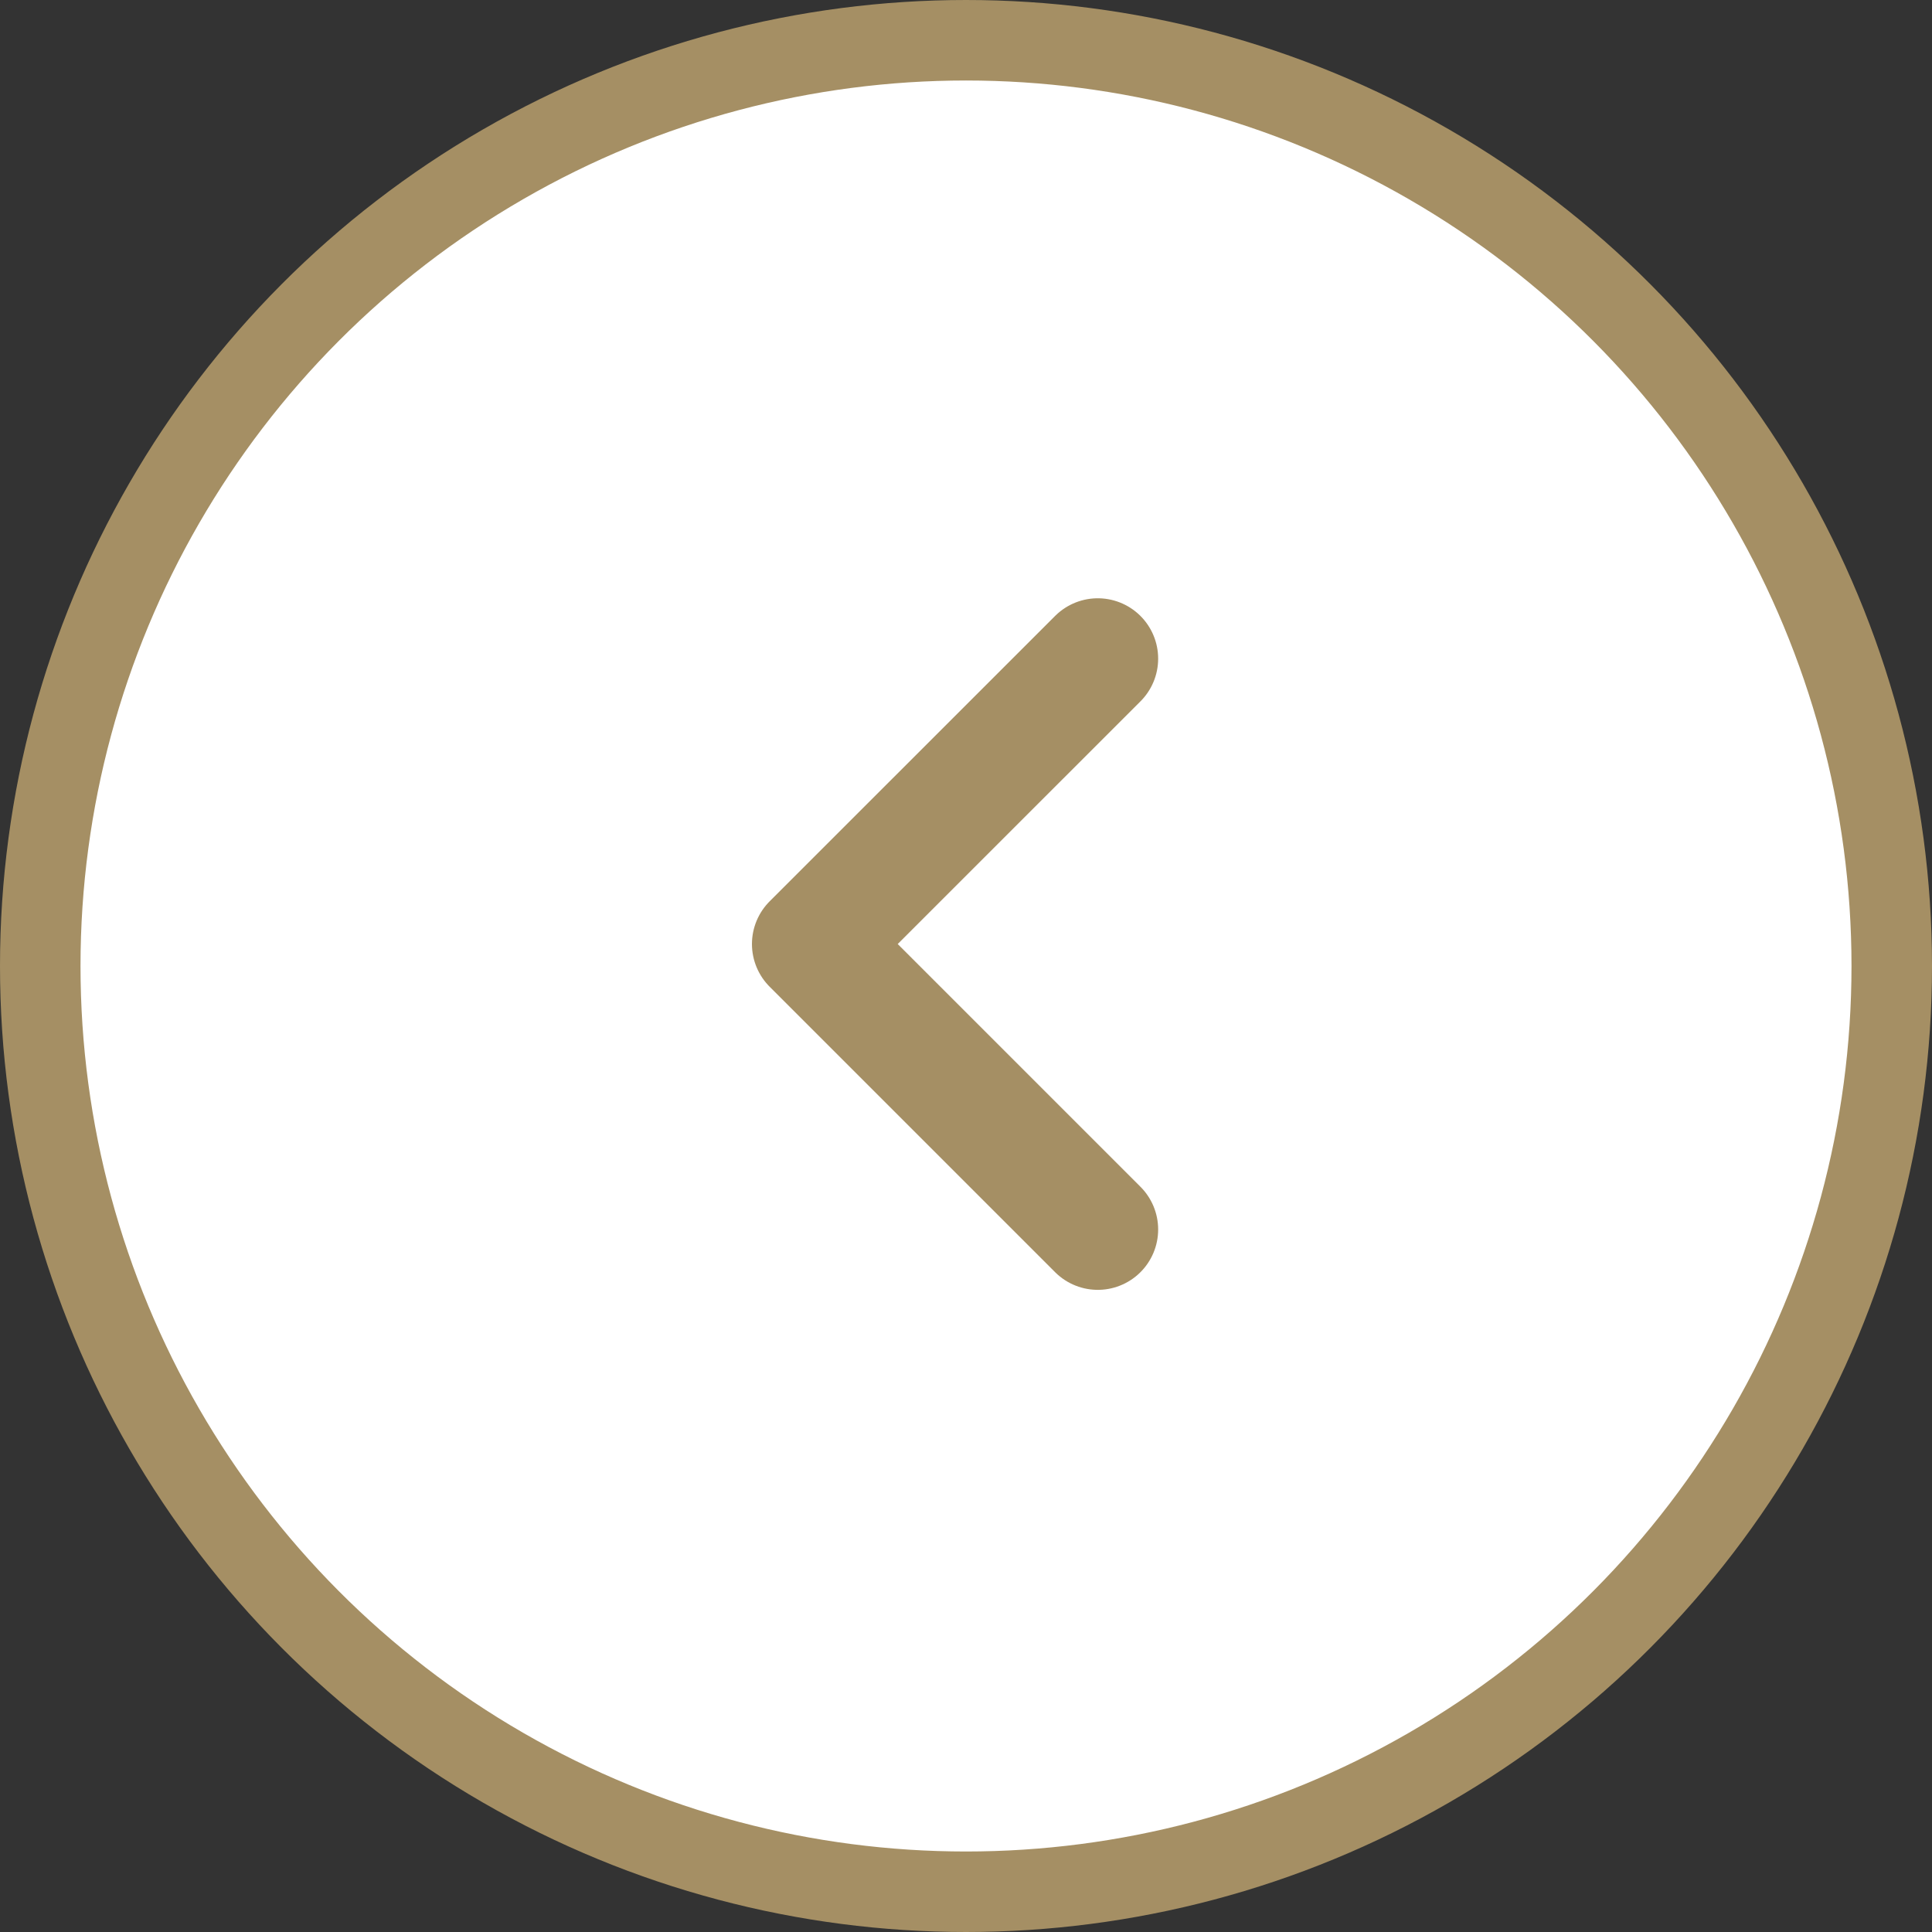
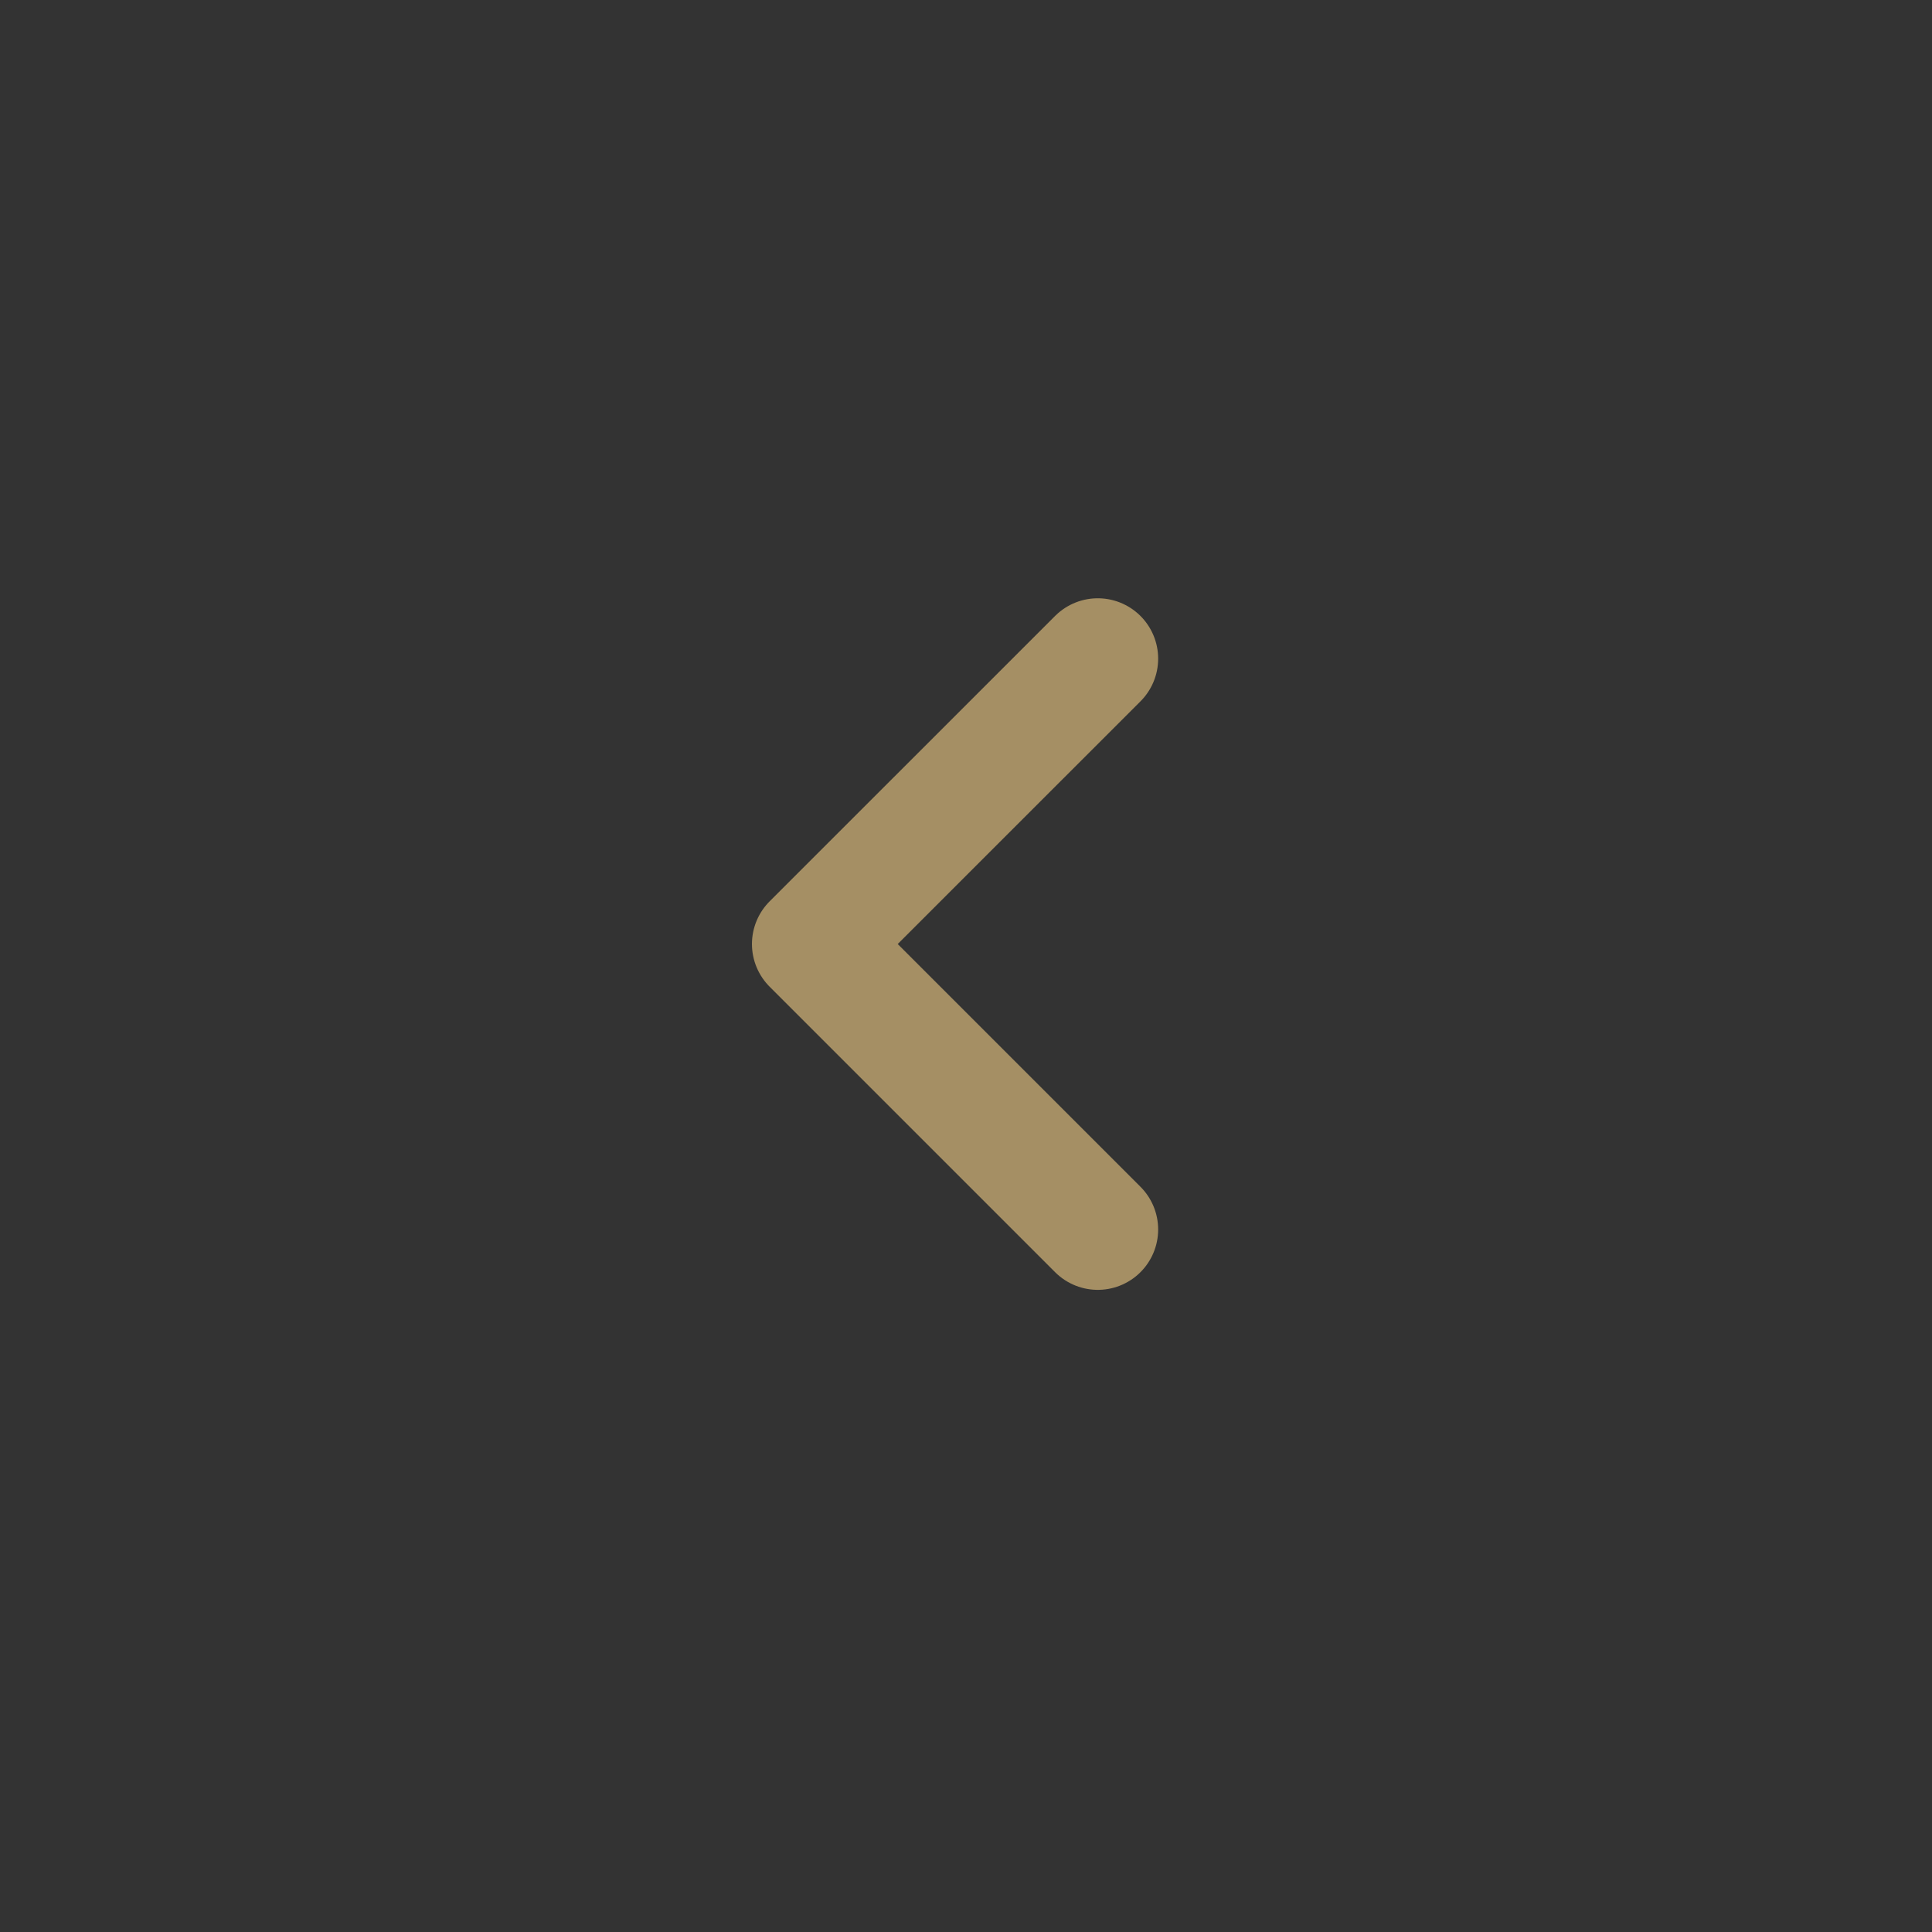
<svg xmlns="http://www.w3.org/2000/svg" width="24" height="24" viewBox="0 0 24 24" fill="none">
  <rect x="0" y="0" width="24" height="24" fill="#333333" stroke="none" />
-   <circle cx="12" cy="12" r="11.5" transform="rotate(-180 12 12)" fill="white" stroke="#A58F64" />
  <path d="M13.637 15.273L10.091 11.727L13.637 8.182" stroke="#A58F64" stroke-width="1.5" stroke-linecap="round" stroke-linejoin="round" />
</svg>